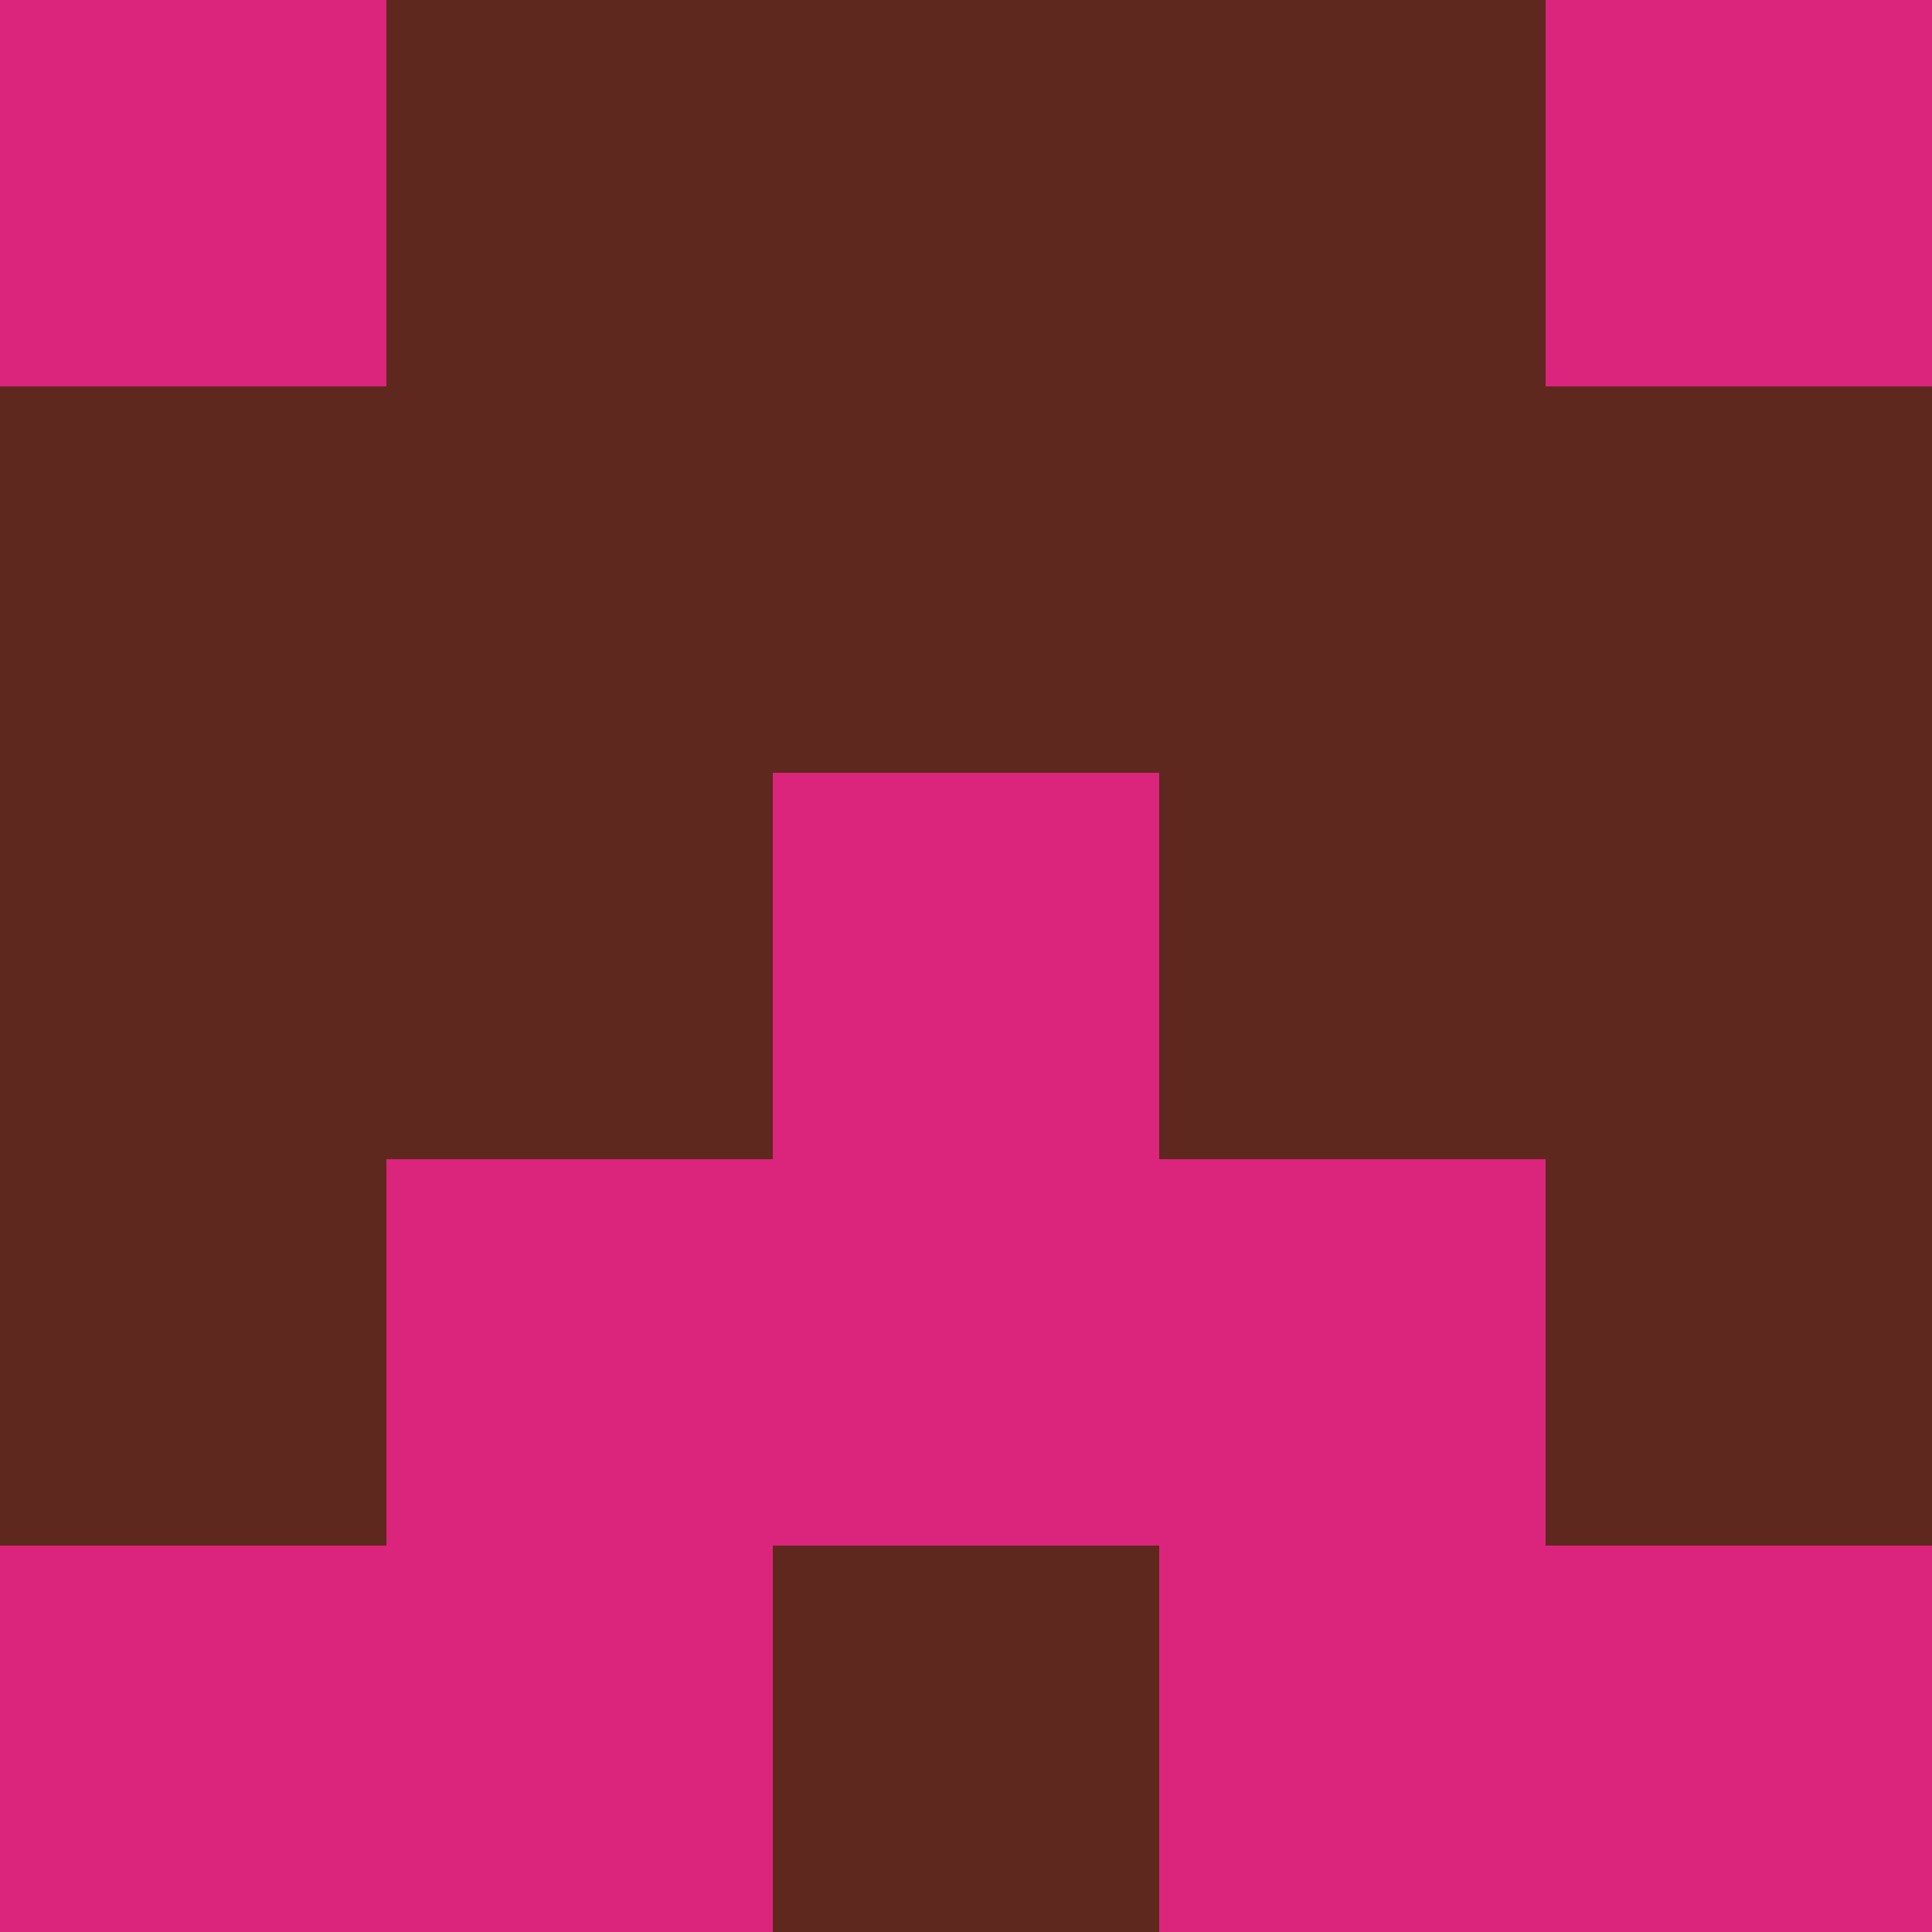
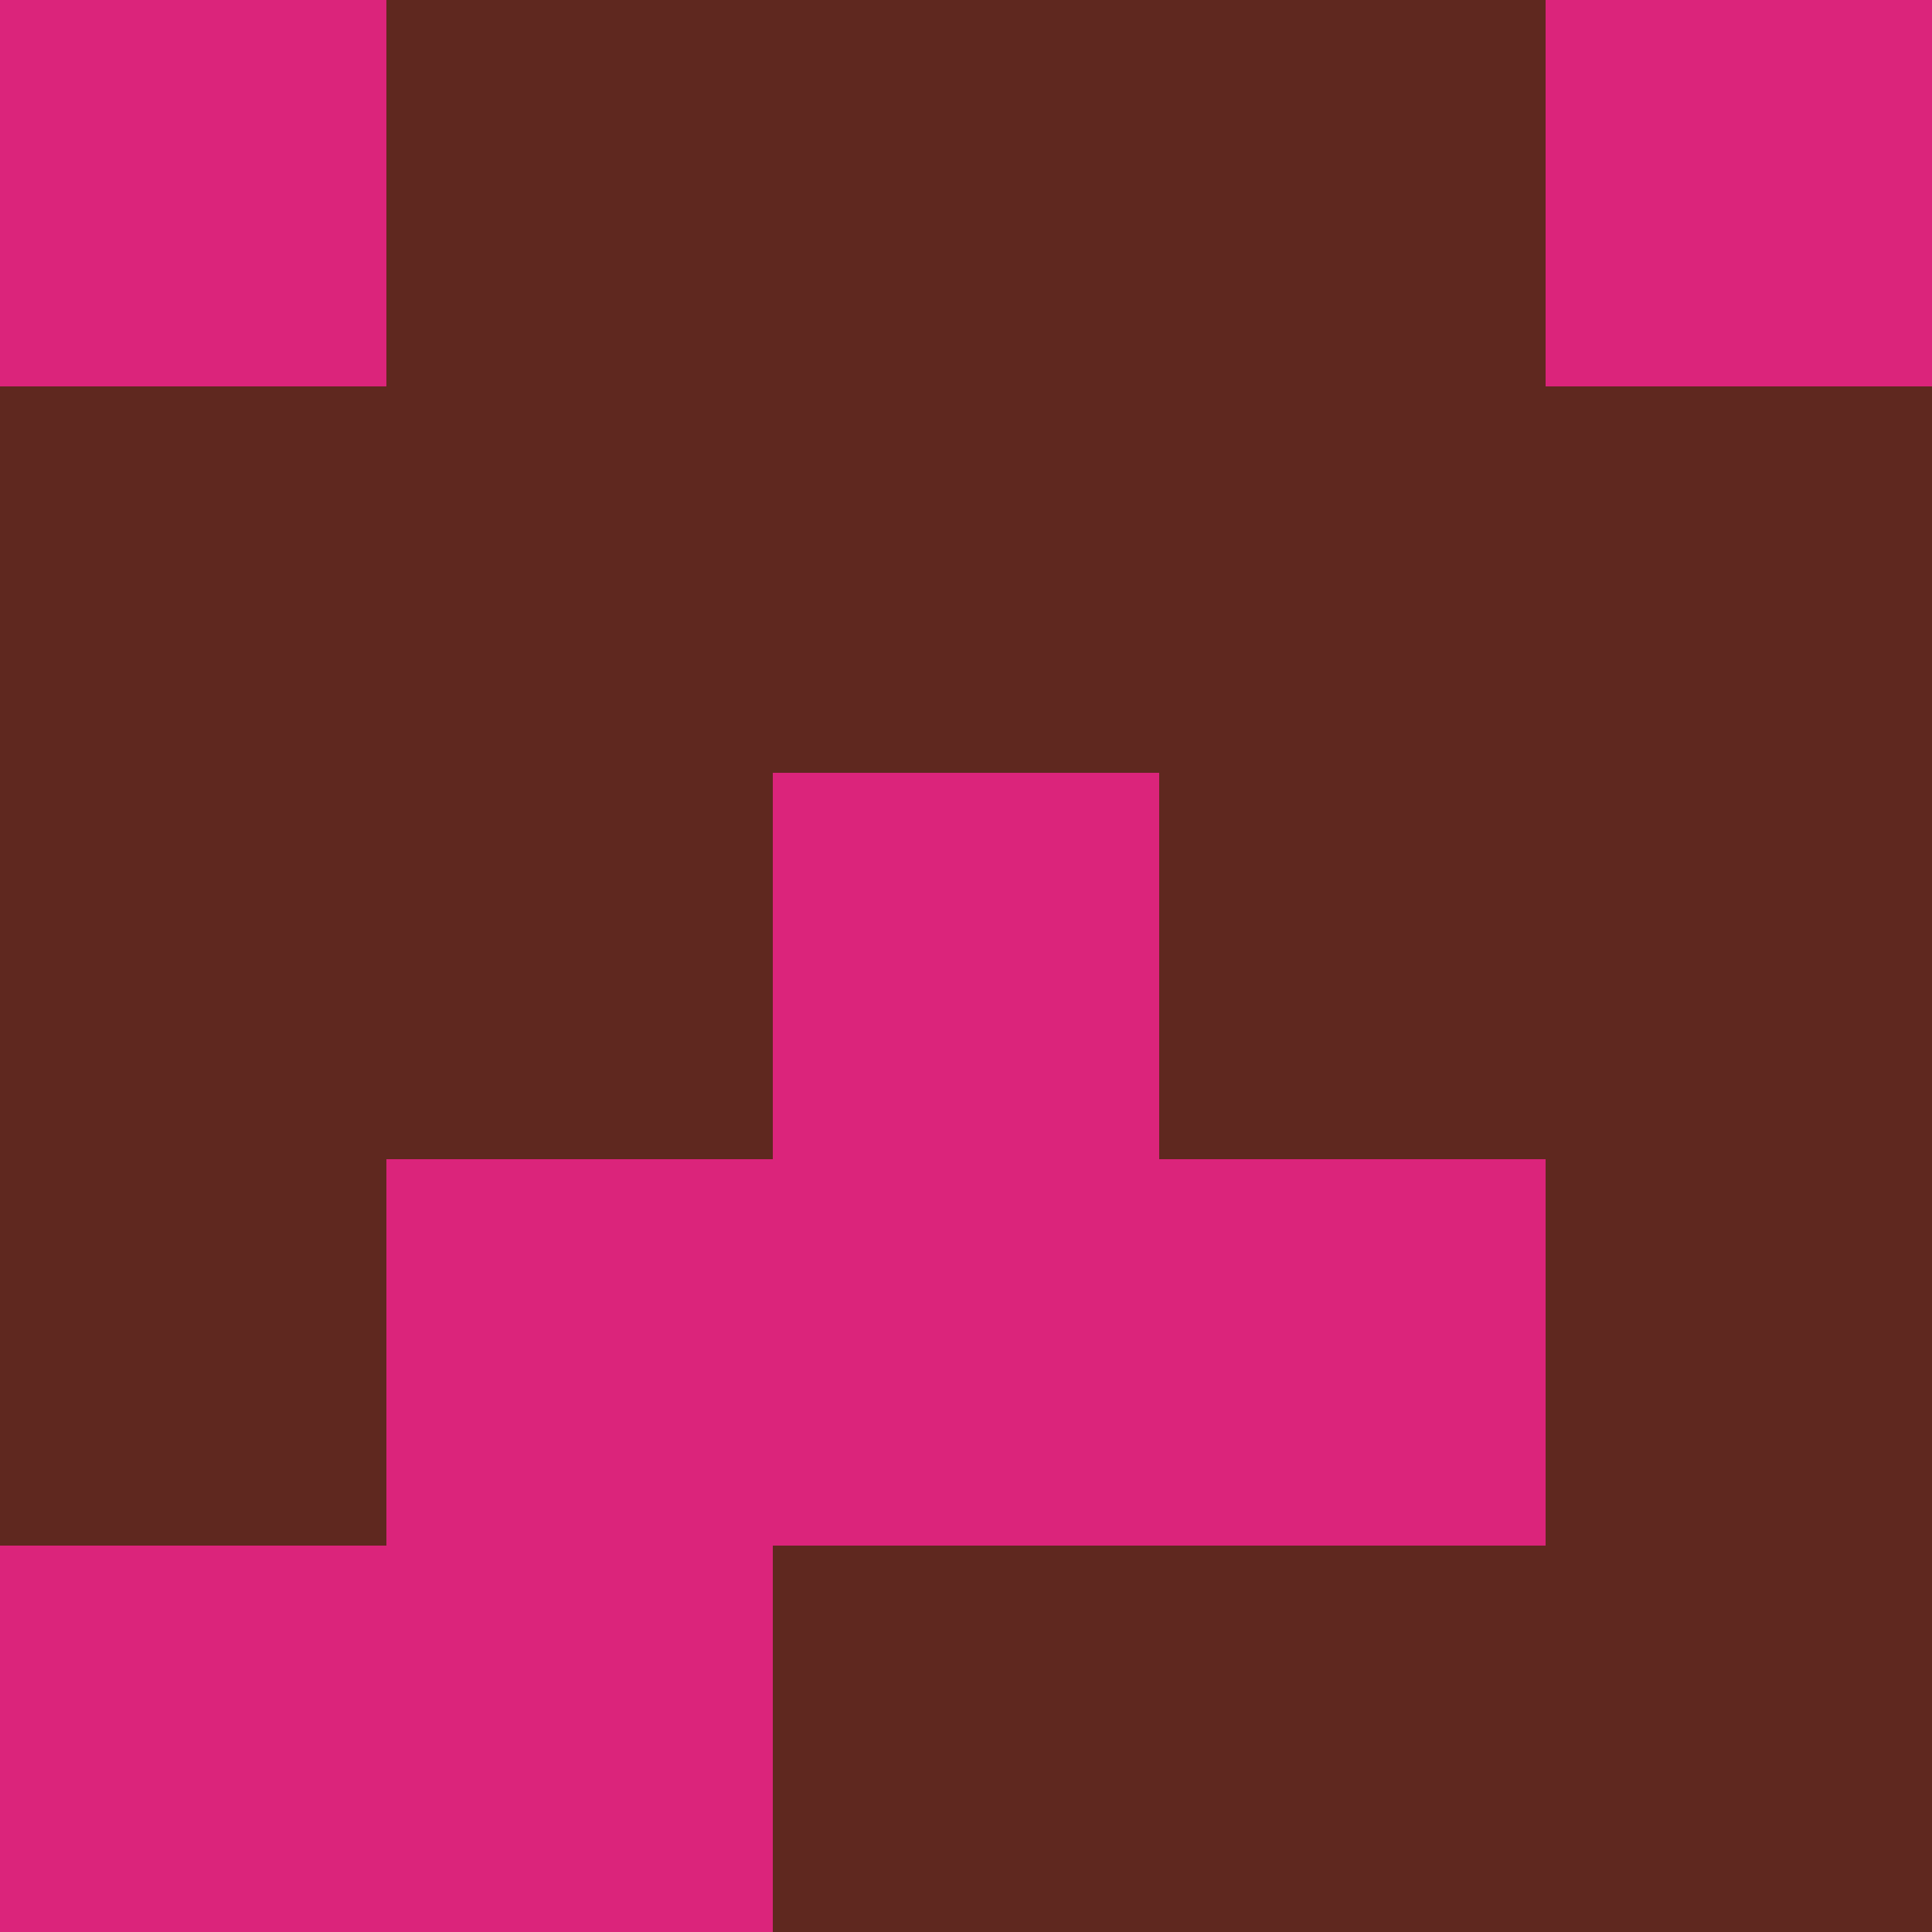
<svg xmlns="http://www.w3.org/2000/svg" viewBox="0 0 5 5" width="24" height="24">
  <rect width="5" height="5" fill="#5f281f" />
  <rect x="0" y="0" width="1" height="1" fill="#db247b" />
  <rect x="4" y="0" width="1" height="1" fill="#db247b" />
  <rect x="2" y="2" width="1" height="1" fill="#db247b" />
  <rect x="1" y="3" width="1" height="1" fill="#db247b" />
  <rect x="3" y="3" width="1" height="1" fill="#db247b" />
  <rect x="2" y="3" width="1" height="1" fill="#db247b" />
  <rect x="0" y="4" width="1" height="1" fill="#db247b" />
-   <rect x="4" y="4" width="1" height="1" fill="#db247b" />
  <rect x="1" y="4" width="1" height="1" fill="#db247b" />
-   <rect x="3" y="4" width="1" height="1" fill="#db247b" />
</svg>